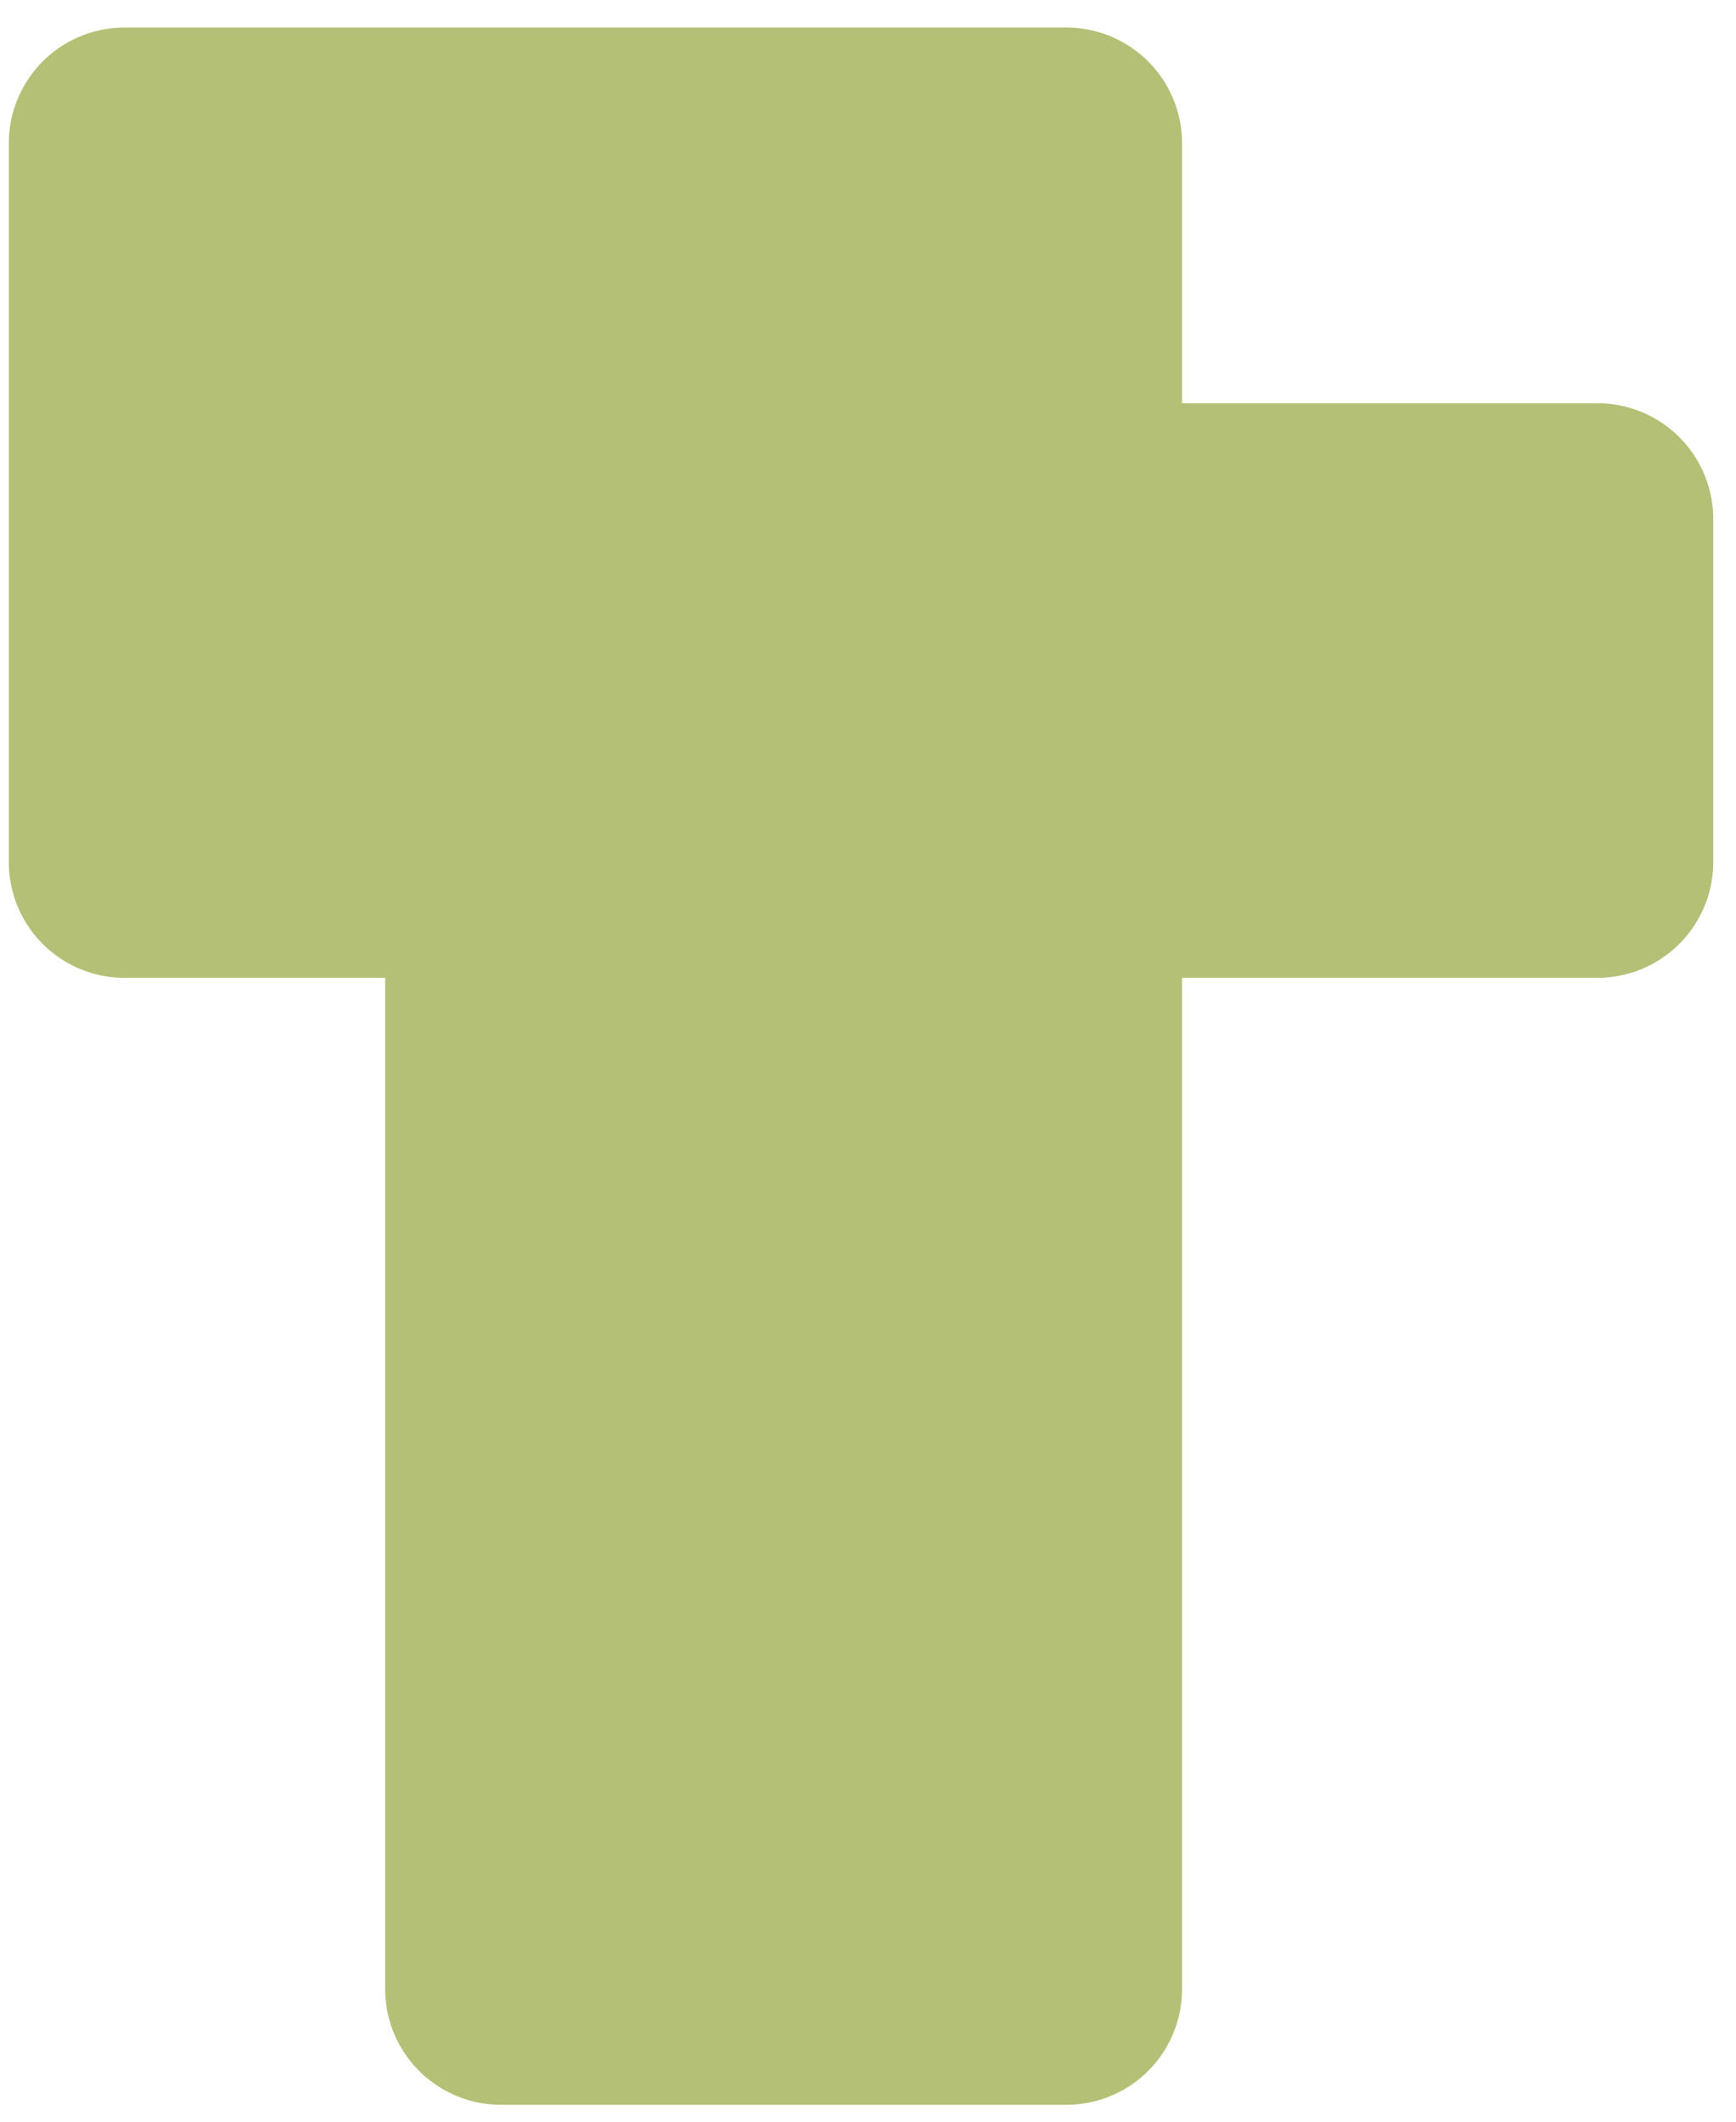
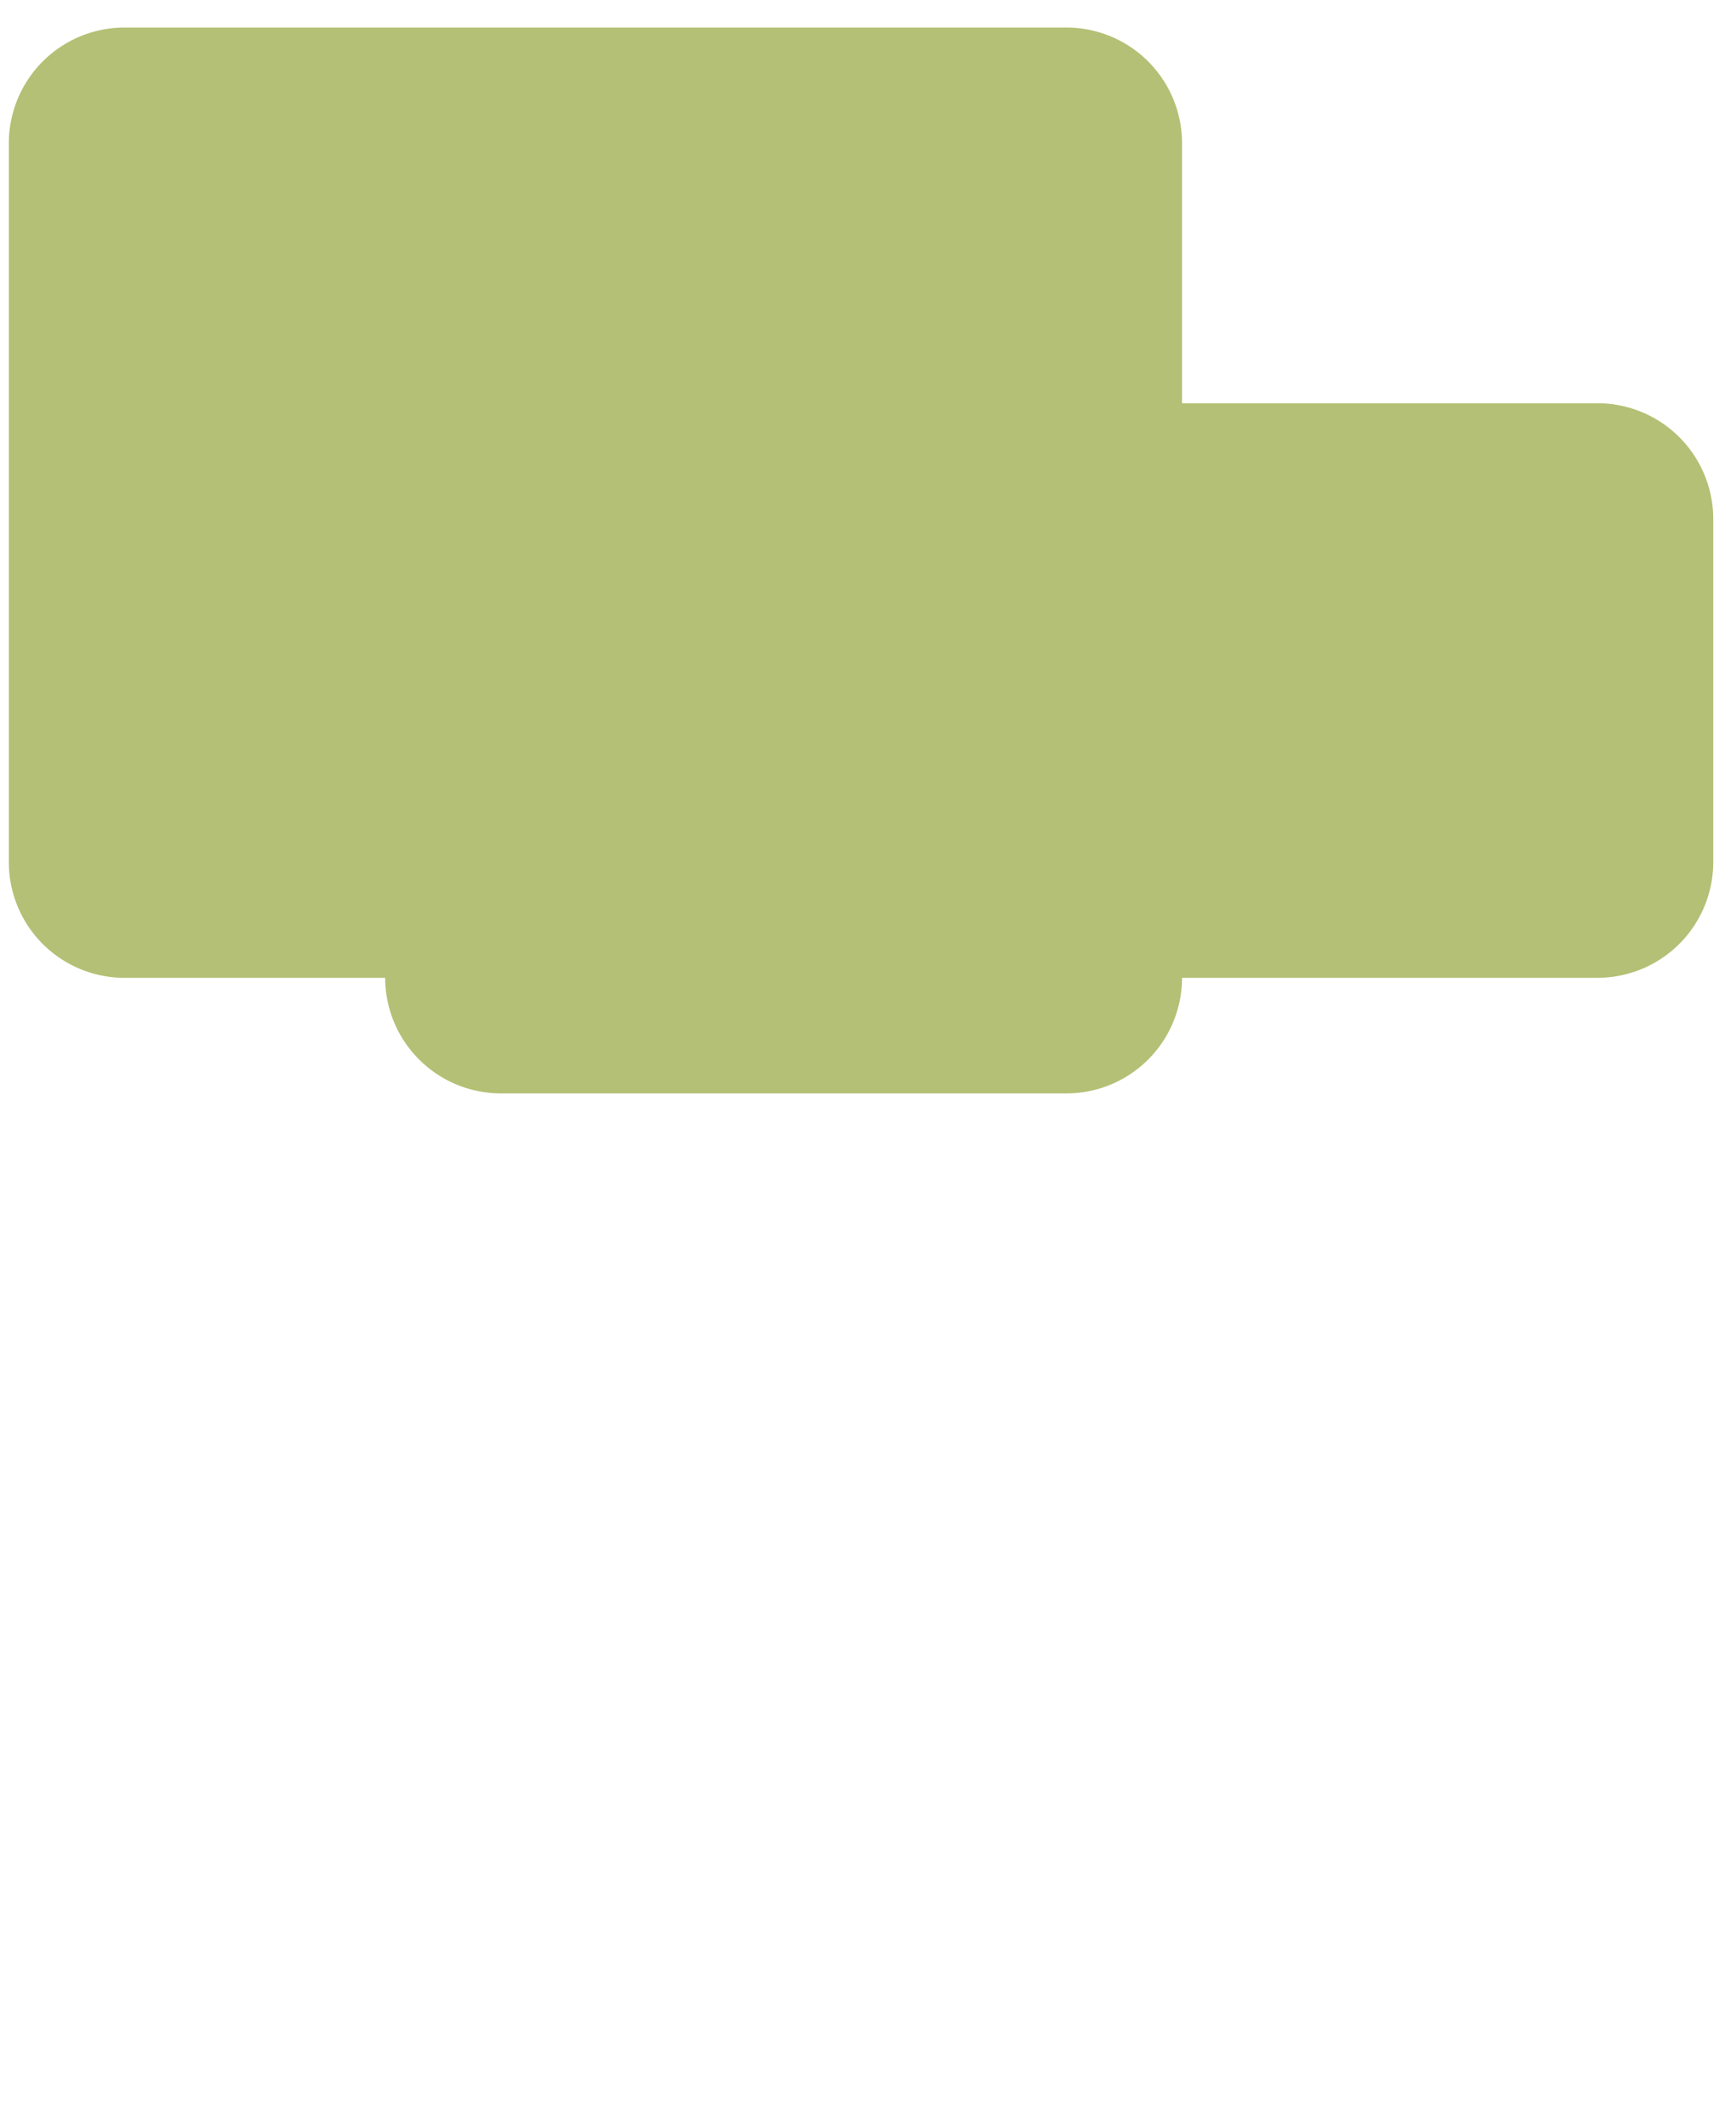
<svg xmlns="http://www.w3.org/2000/svg" width="45" height="55">
-   <path d="M9.984 25.348H3.229a2.998 2.998 0 01-3-2.996V3.71a3 3 0 013-2.996H27.64a2.998 2.998 0 013 2.996v6.743h10.77a3.002 3.002 0 013 2.996v8.902a3 3 0 01-3 2.996H30.64v26.218a2.997 2.997 0 01-3.004 2.997H12.987a3.002 3.002 0 01-3.003-2.997V25.348z" fill="#B4C075" fill-rule="evenodd" />
+   <path d="M9.984 25.348H3.229a2.998 2.998 0 01-3-2.996V3.71a3 3 0 013-2.996H27.64a2.998 2.998 0 013 2.996v6.743h10.77a3.002 3.002 0 013 2.996v8.902a3 3 0 01-3 2.996H30.64a2.997 2.997 0 01-3.004 2.997H12.987a3.002 3.002 0 01-3.003-2.997V25.348z" fill="#B4C075" fill-rule="evenodd" />
</svg>